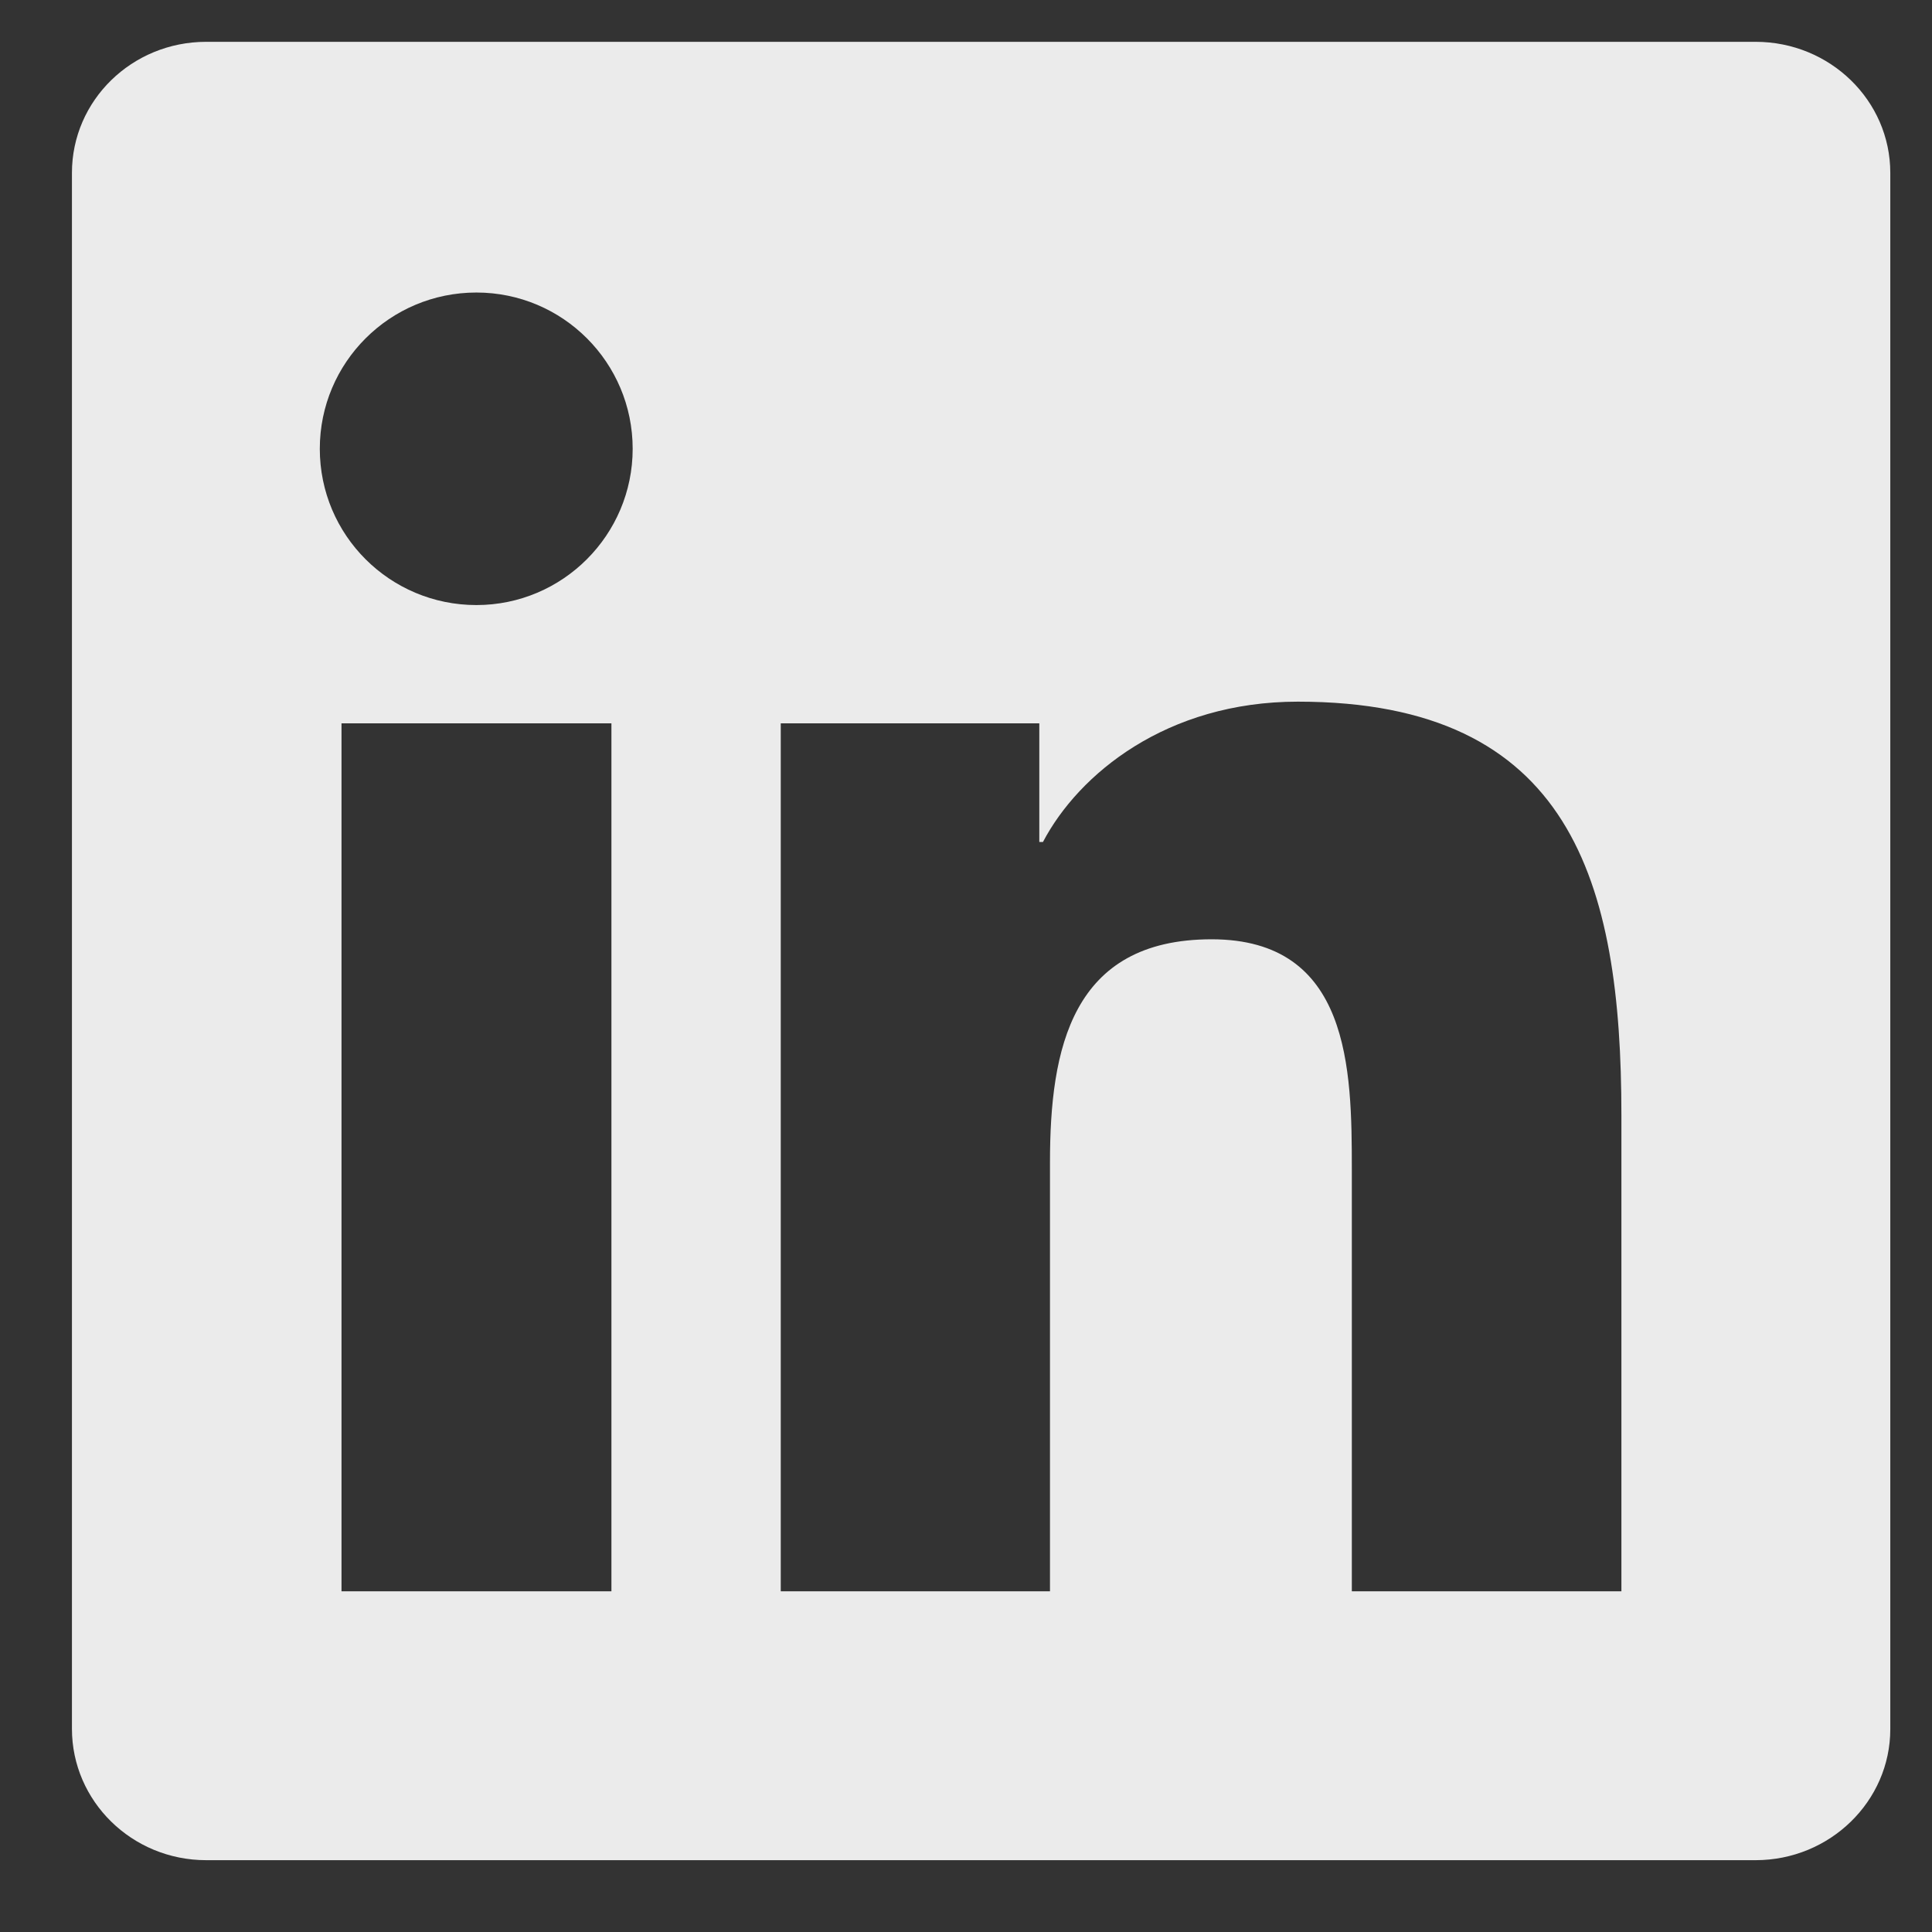
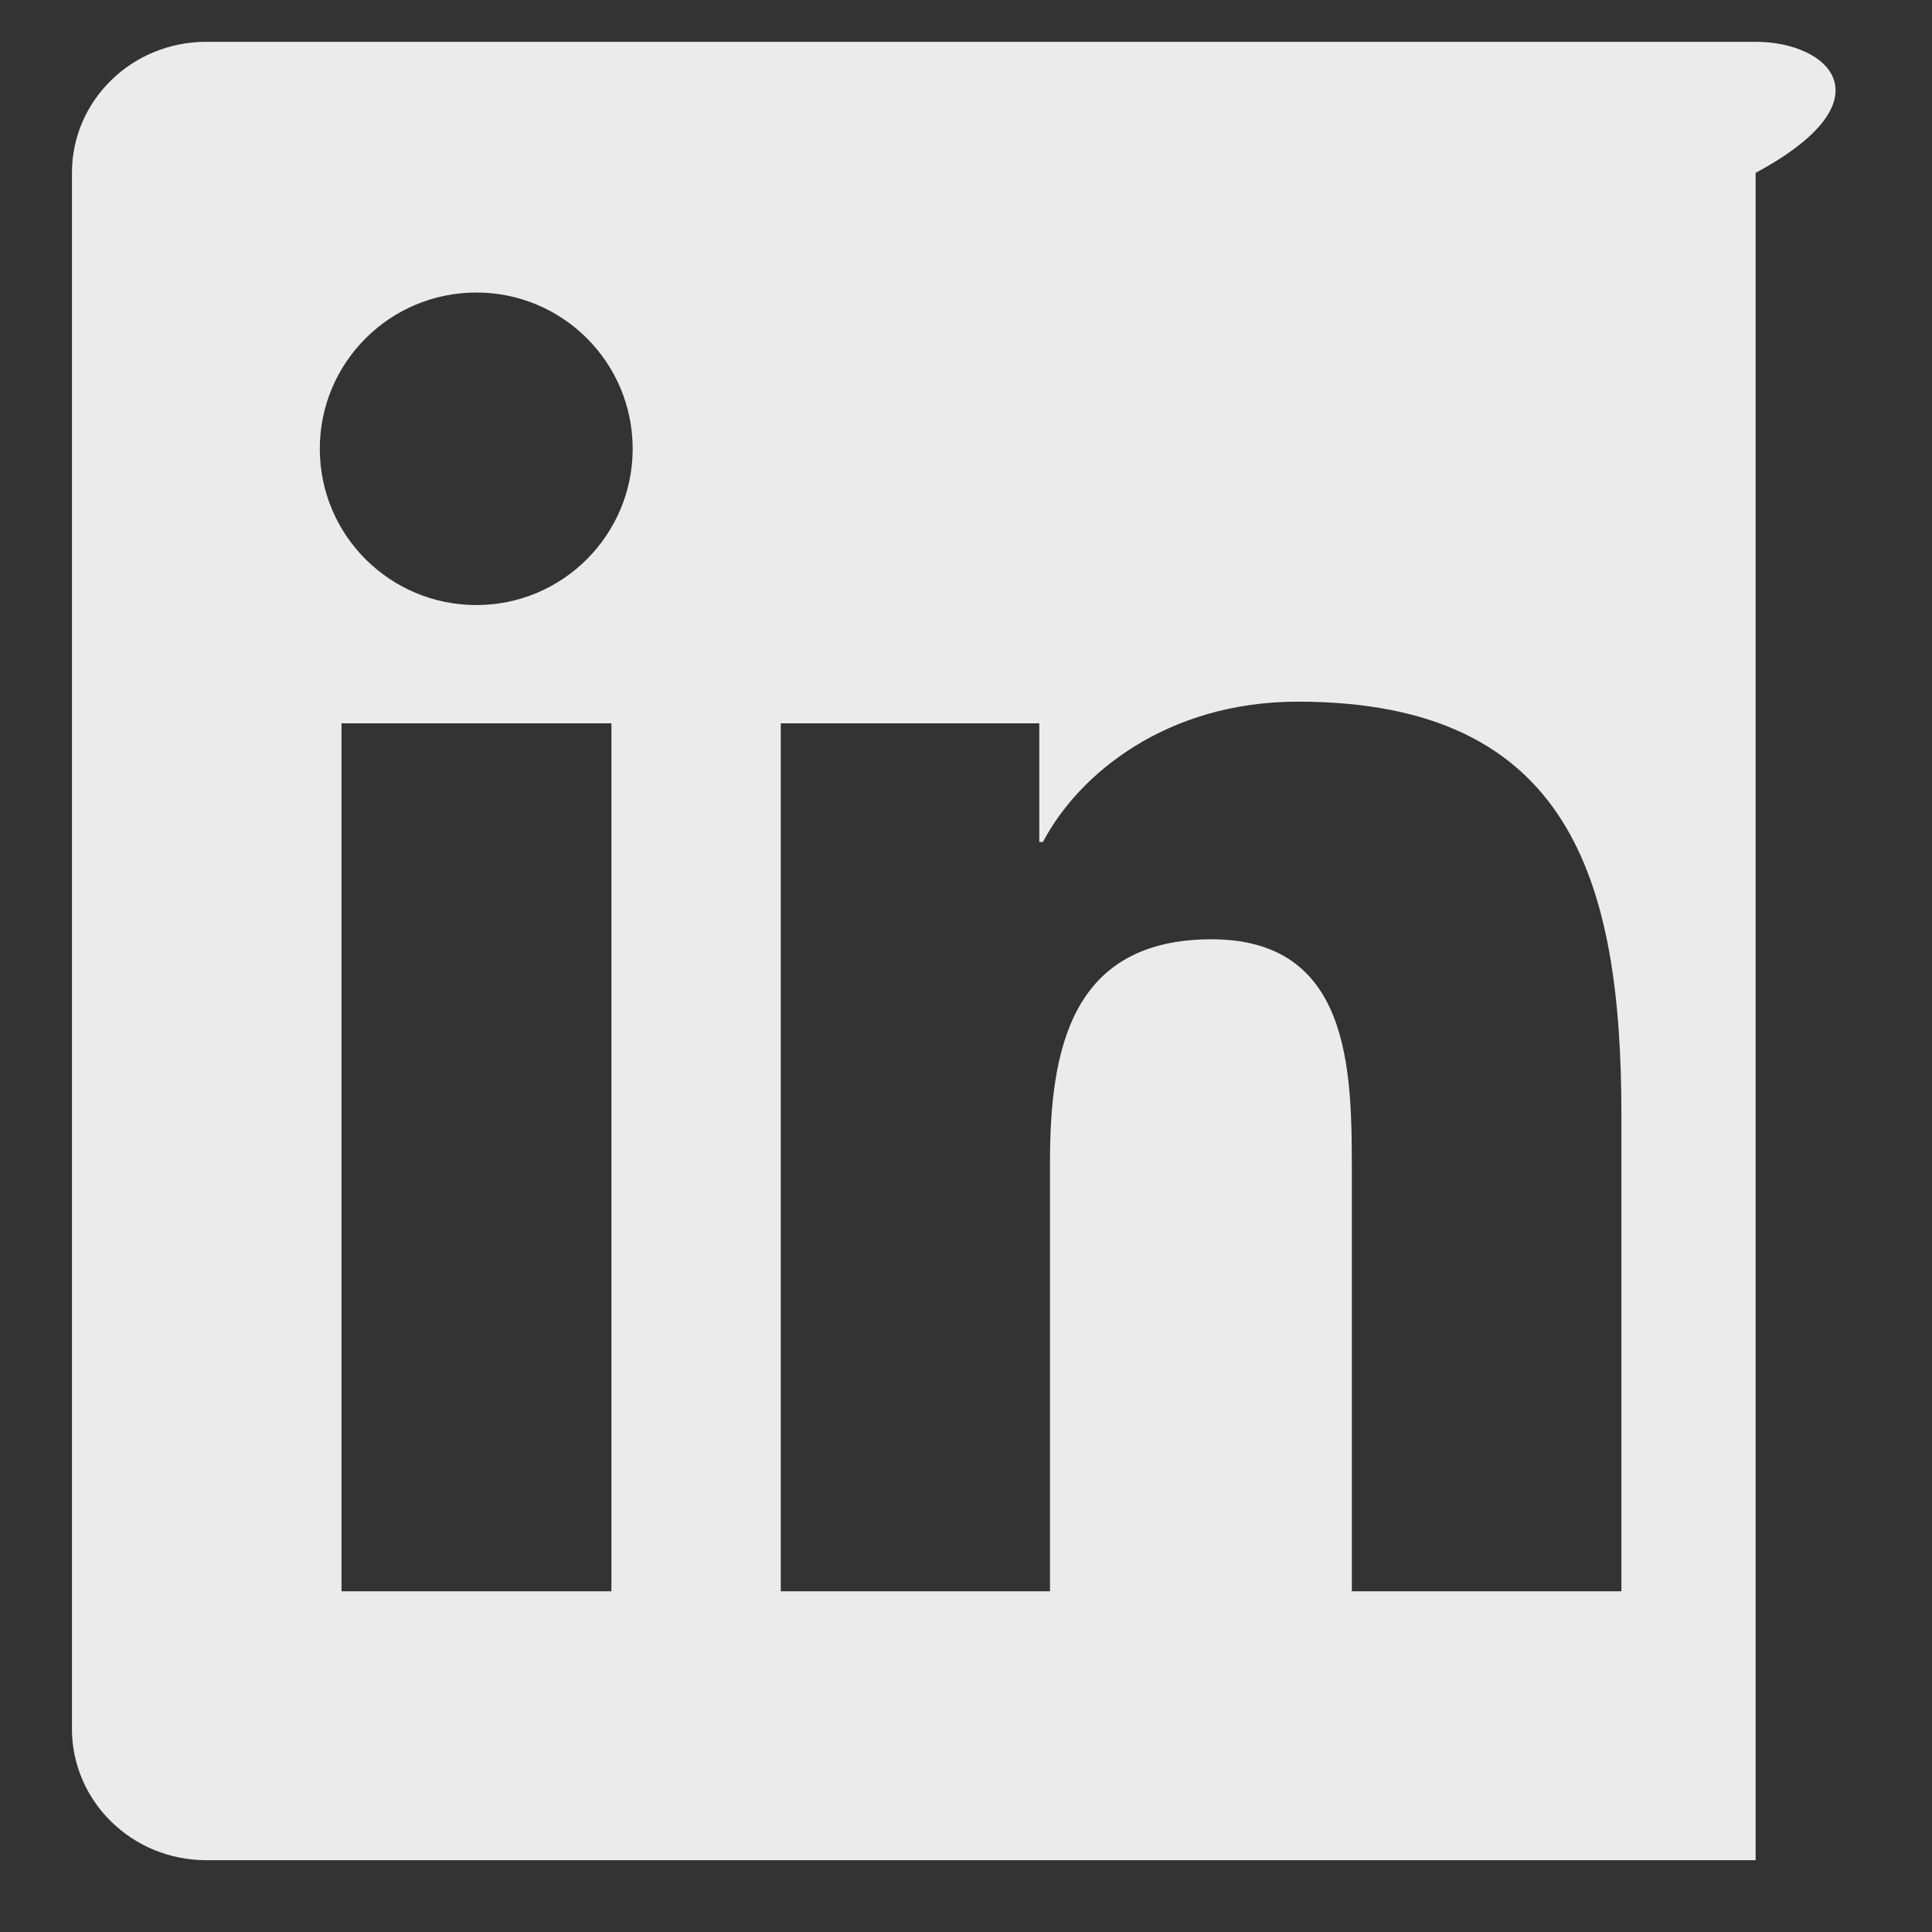
<svg xmlns="http://www.w3.org/2000/svg" width="17" height="17" viewBox="0 0 17 17" fill="none">
  <rect x="0" y="0" width="17" height="17" fill="#333333" stroke="none" />
  <g id="Group" opacity="0.9">
-     <path id="Vector" d="M15.448 0.368H1.814C1.161 0.368 0.633 0.884 0.633 1.521V15.212C0.633 15.849 1.161 16.368 1.814 16.368H15.448C16.102 16.368 16.633 15.849 16.633 15.215V1.521C16.633 0.884 16.102 0.368 15.448 0.368ZM5.38 14.002H3.005V6.365H5.38V14.002ZM4.192 5.324C3.43 5.324 2.814 4.709 2.814 3.949C2.814 3.19 3.43 2.574 4.192 2.574C4.952 2.574 5.567 3.19 5.567 3.949C5.567 4.706 4.952 5.324 4.192 5.324ZM14.267 14.002H11.895V10.29C11.895 9.406 11.88 8.265 10.661 8.265C9.427 8.265 9.239 9.231 9.239 10.227V14.002H6.87V6.365H9.145V7.409H9.177C9.492 6.809 10.267 6.174 11.42 6.174C13.823 6.174 14.267 7.756 14.267 9.812V14.002Z" fill="white" />
+     <path id="Vector" d="M15.448 0.368H1.814C1.161 0.368 0.633 0.884 0.633 1.521V15.212C0.633 15.849 1.161 16.368 1.814 16.368H15.448V1.521C16.633 0.884 16.102 0.368 15.448 0.368ZM5.38 14.002H3.005V6.365H5.38V14.002ZM4.192 5.324C3.43 5.324 2.814 4.709 2.814 3.949C2.814 3.19 3.43 2.574 4.192 2.574C4.952 2.574 5.567 3.19 5.567 3.949C5.567 4.706 4.952 5.324 4.192 5.324ZM14.267 14.002H11.895V10.29C11.895 9.406 11.88 8.265 10.661 8.265C9.427 8.265 9.239 9.231 9.239 10.227V14.002H6.87V6.365H9.145V7.409H9.177C9.492 6.809 10.267 6.174 11.42 6.174C13.823 6.174 14.267 7.756 14.267 9.812V14.002Z" fill="white" />
  </g>
</svg>